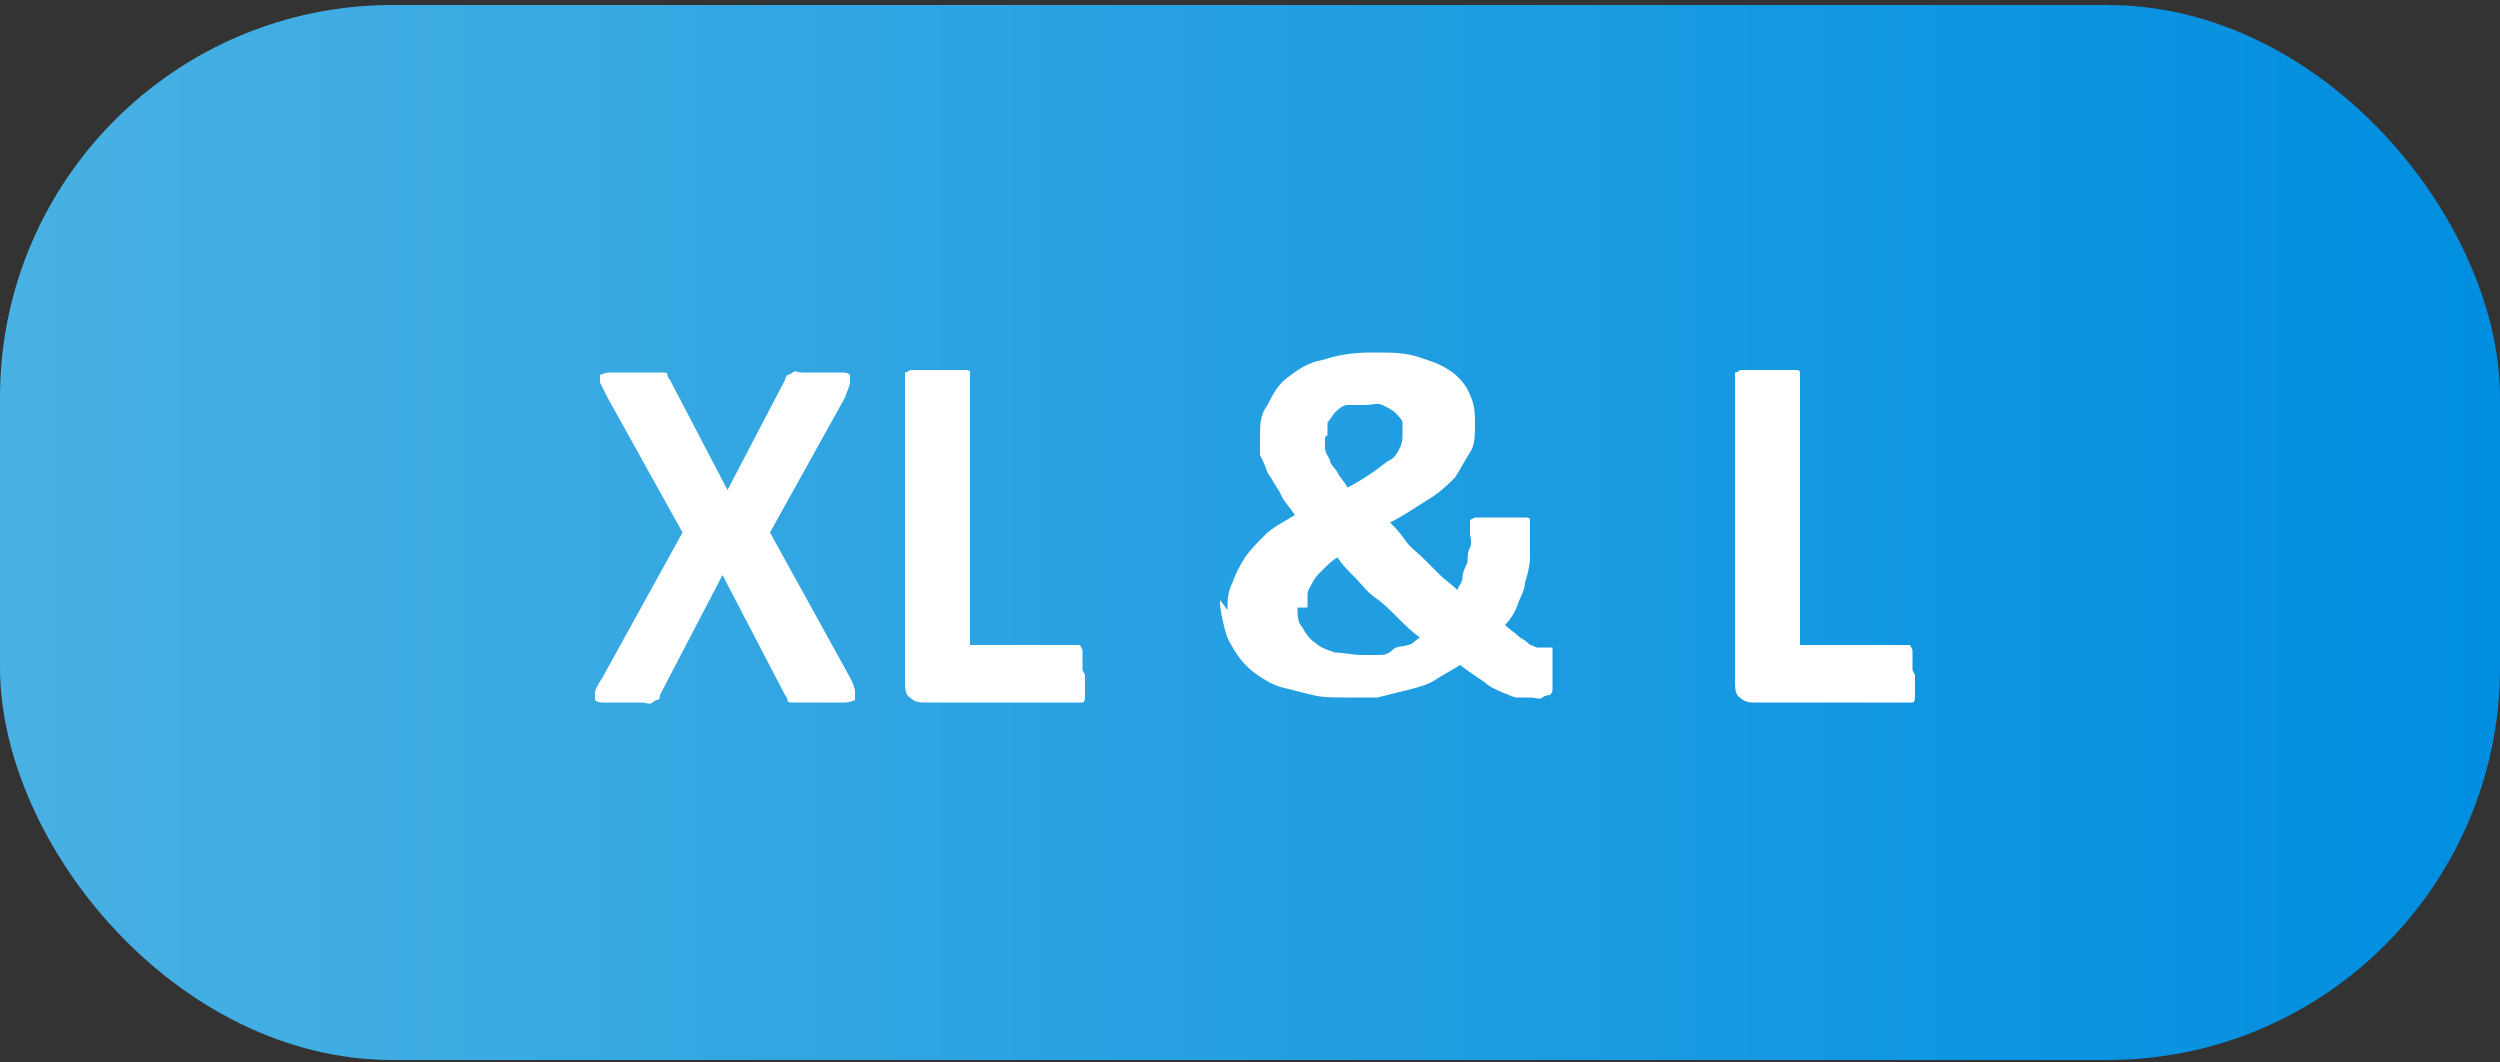
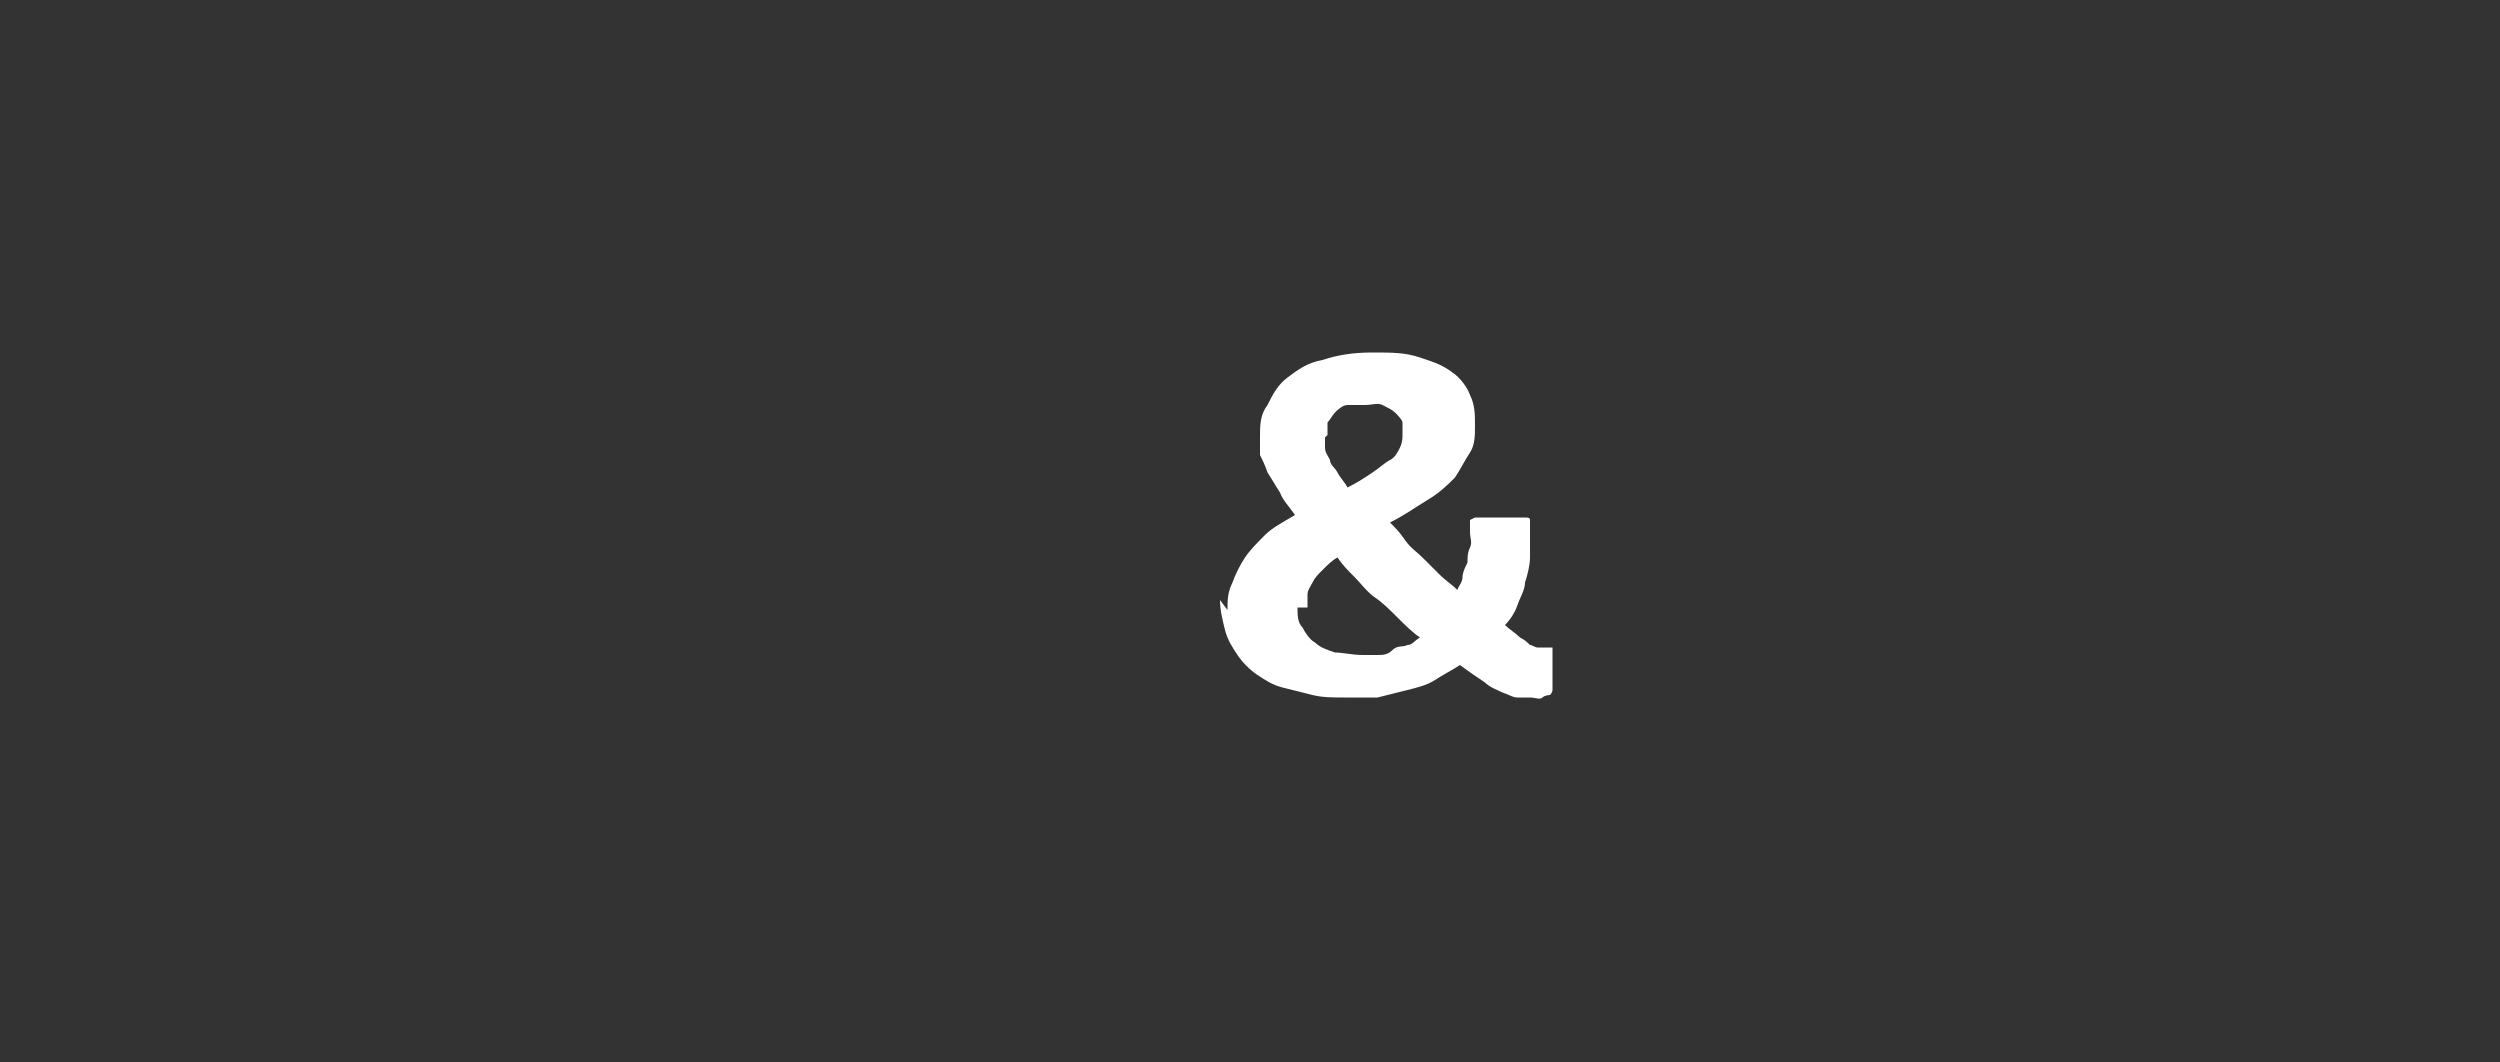
<svg xmlns="http://www.w3.org/2000/svg" id="Warstwa_1" data-name="Warstwa 1" viewBox="0 0 100 42.5">
  <rect x="0" y="0" width="100" height="42.5" fill="#333333" stroke="none" />
  <defs>
    <style>      .cls-1 {        fill: url(#Gradient_bez_nazwy_6);      }      .cls-1, .cls-2 {        stroke-width: 0px;      }      .cls-2 {        fill: #fff;      }    </style>
    <linearGradient id="Gradient_bez_nazwy_6" data-name="Gradient bez nazwy 6" x1="0" y1="21.3" x2="100" y2="21.3" gradientUnits="userSpaceOnUse">
      <stop offset="0" stop-color="#49b1e3" />
      <stop offset="1" stop-color="#008ee0" />
    </linearGradient>
  </defs>
-   <rect class="cls-1" x="0" y=".2" width="100" height="42.2" rx="15.7" ry="15.7" />
  <g>
-     <path class="cls-2" d="M34,27.1c.1.2.2.4.2.6s0,.3,0,.3c0,0-.2.1-.4.1-.2,0-.5,0-.9,0s-.6,0-.8,0c-.2,0-.3,0-.4,0s-.2,0-.2-.1c0,0,0-.1-.1-.2l-2.5-4.8-2.5,4.8c0,0,0,.2-.1.2,0,0-.1,0-.2.1s-.3,0-.4,0c-.2,0-.4,0-.7,0s-.6,0-.8,0c-.2,0-.3,0-.4-.1,0,0,0-.2,0-.3s.1-.3.3-.6l3.2-5.8-3-5.4c-.1-.2-.2-.4-.3-.6,0-.1,0-.3,0-.3,0,0,.2-.1.4-.1.2,0,.5,0,.9,0s.6,0,.8,0c.2,0,.3,0,.4,0s.2,0,.2.1c0,0,0,.1.1.2l2.3,4.4,2.3-4.4c0,0,0-.1.1-.2,0,0,.1,0,.2-.1s.2,0,.4,0c.2,0,.4,0,.7,0s.6,0,.8,0c.2,0,.3,0,.4.1,0,0,0,.2,0,.3,0,.1-.1.3-.2.6l-3,5.4,3.2,5.8Z" />
-     <path class="cls-2" d="M43.4,27c0,.2,0,.4,0,.5,0,.1,0,.3,0,.4,0,0,0,.2-.1.2,0,0-.1,0-.2,0h-6.1c-.2,0-.4,0-.6-.2-.2-.1-.2-.4-.2-.7v-12.1c0,0,0-.1,0-.2,0,0,.1,0,.2-.1.1,0,.2,0,.4,0,.2,0,.4,0,.7,0s.5,0,.7,0c.2,0,.3,0,.4,0s.2,0,.2.1,0,.1,0,.2v10.7h4.2c0,0,.1,0,.2,0,0,0,0,0,.1.2,0,0,0,.2,0,.3,0,.1,0,.3,0,.5Z" />
    <path class="cls-2" d="M49.1,24.4c0-.4,0-.7.2-1.1.1-.3.3-.7.5-1s.5-.6.8-.9c.3-.3.7-.5,1.2-.8-.2-.3-.5-.6-.6-.9-.2-.3-.3-.5-.5-.8-.1-.3-.2-.5-.3-.7,0-.2,0-.5,0-.7,0-.5,0-.9.3-1.3.2-.4.4-.8.8-1.1.4-.3.8-.6,1.4-.7.6-.2,1.2-.3,2-.3s1.3,0,1.9.2.9.3,1.3.6c.3.2.6.6.7.9.2.4.2.8.2,1.2s0,.8-.2,1.1-.4.7-.6,1c-.3.3-.6.6-1.1.9s-.9.6-1.5.9c.2.2.4.4.6.7s.5.5.7.7.5.5.7.7c.2.2.5.4.7.6,0-.1.2-.3.2-.5,0-.2.1-.4.2-.6,0-.2,0-.4.1-.6s0-.4,0-.6v-.3c0,0,0-.1,0-.2,0,0,0,0,.2-.1,0,0,.2,0,.4,0,.2,0,.4,0,.6,0s.4,0,.6,0c.2,0,.3,0,.4,0s.2,0,.2.1,0,.1,0,.2v.3c0,.3,0,.7,0,1s-.1.7-.2,1c0,.3-.2.6-.3.9-.1.3-.3.6-.5.8.2.2.4.3.6.5.2.1.3.2.4.3.1,0,.2.1.3.1,0,0,.1,0,.2,0h.2c0,0,.1,0,.2,0,0,0,0,.1,0,.3,0,.1,0,.3,0,.5s0,.5,0,.6c0,.1,0,.3,0,.3s0,.1-.1.2c0,0-.2,0-.3.1s-.3,0-.5,0-.3,0-.5,0c-.2,0-.3-.1-.6-.2-.2-.1-.5-.2-.7-.4-.3-.2-.6-.4-1-.7-.3.2-.7.4-1,.6-.3.2-.7.3-1.1.4-.4.1-.8.2-1.2.3-.4,0-.8,0-1.3,0s-.9,0-1.3-.1-.8-.2-1.2-.3-.7-.3-1-.5c-.3-.2-.6-.5-.8-.8-.2-.3-.4-.6-.5-1-.1-.4-.2-.8-.2-1.2ZM51.9,24.3c0,.3,0,.6.2.8.1.2.3.5.5.6.2.2.5.3.8.4.3,0,.7.1,1.1.1s.4,0,.6,0,.4,0,.6-.2.4-.1.6-.2c.2,0,.3-.2.5-.3-.3-.2-.6-.5-.9-.8-.3-.3-.6-.6-.9-.8s-.6-.6-.8-.8c-.3-.3-.5-.5-.7-.8-.2.1-.4.3-.6.5s-.3.3-.4.5-.2.3-.2.5,0,.3,0,.5ZM53,17.5c0,.1,0,.3,0,.4,0,.2.1.3.2.5,0,.2.2.3.3.5.1.2.3.4.4.6.4-.2.7-.4,1-.6.3-.2.5-.4.7-.5s.3-.3.4-.5.1-.4.1-.5,0-.3,0-.5c0-.1-.2-.3-.3-.4s-.3-.2-.5-.3-.4,0-.7,0-.5,0-.7,0-.4.2-.5.3c-.1.1-.2.3-.3.4,0,.2,0,.3,0,.5Z" />
-     <path class="cls-2" d="M76.6,27c0,.2,0,.4,0,.5,0,.1,0,.3,0,.4,0,0,0,.2-.1.2,0,0-.1,0-.2,0h-6.1c-.2,0-.4,0-.6-.2-.2-.1-.2-.4-.2-.7v-12.1c0,0,0-.1,0-.2,0,0,.1,0,.2-.1.1,0,.2,0,.4,0,.2,0,.4,0,.7,0s.5,0,.7,0c.2,0,.3,0,.4,0s.2,0,.2.1,0,.1,0,.2v10.7h4.2c0,0,.1,0,.2,0,0,0,0,0,.1.2,0,0,0,.2,0,.3,0,.1,0,.3,0,.5Z" />
  </g>
</svg>